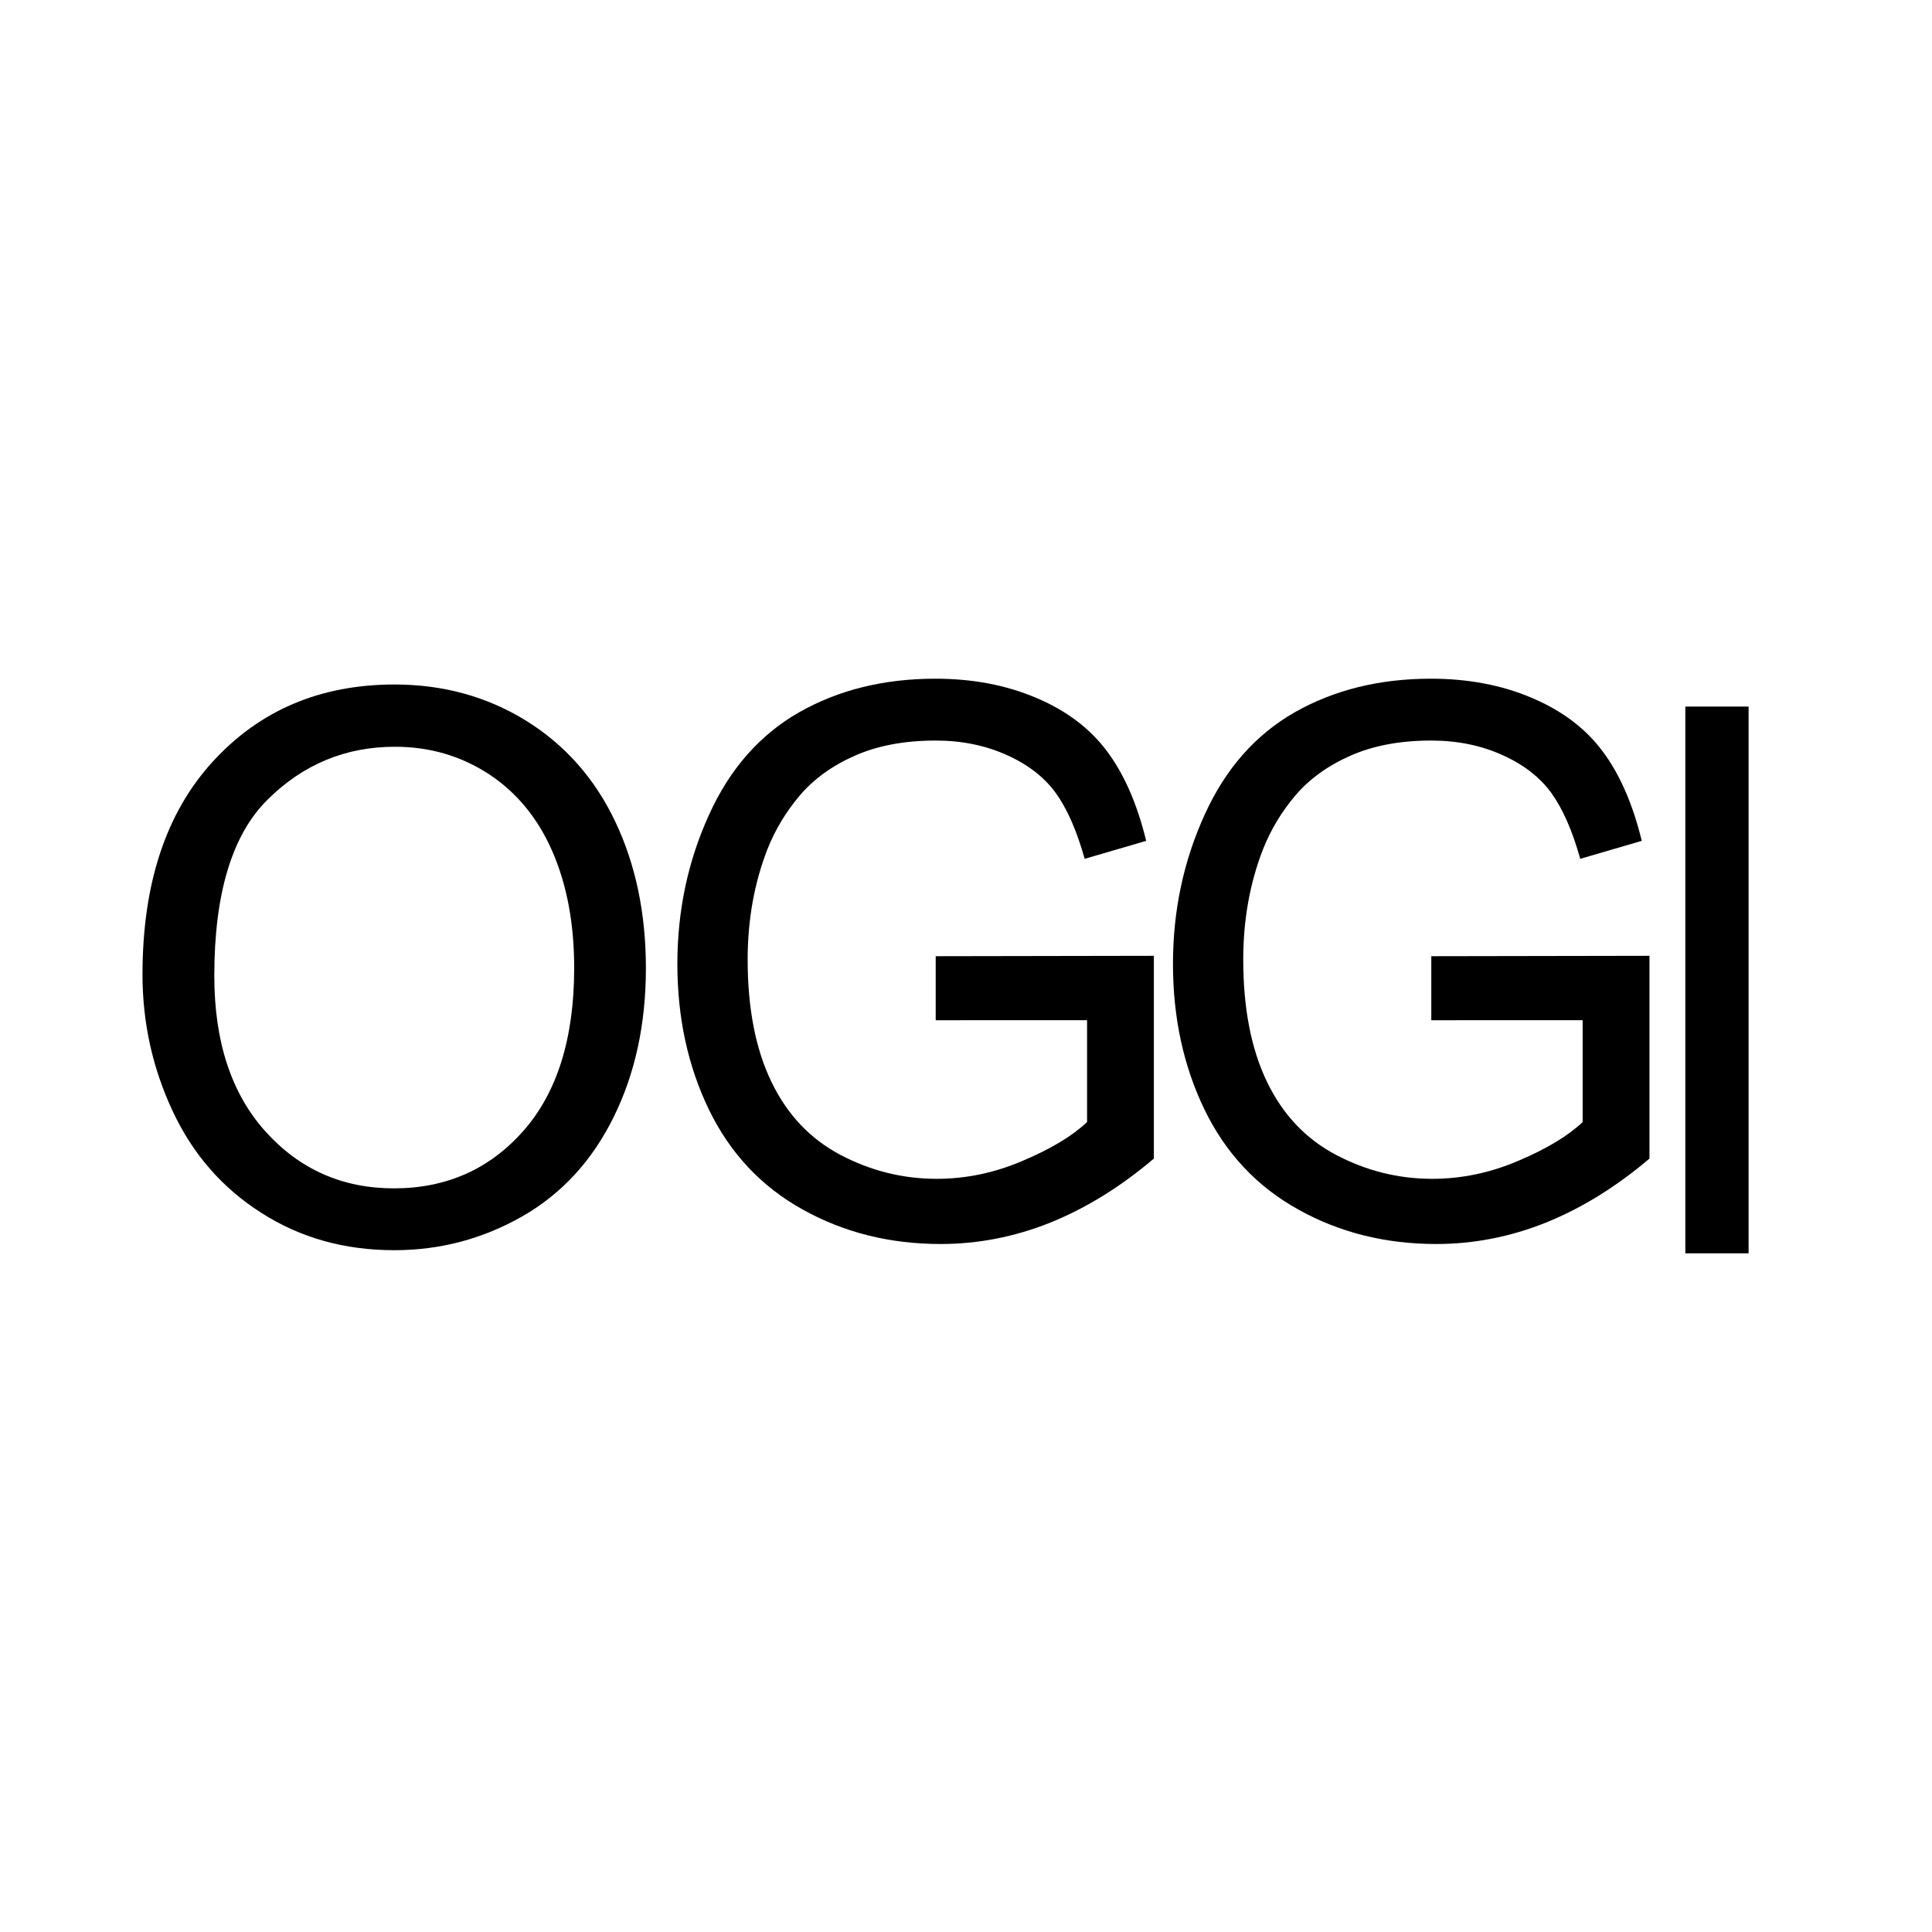
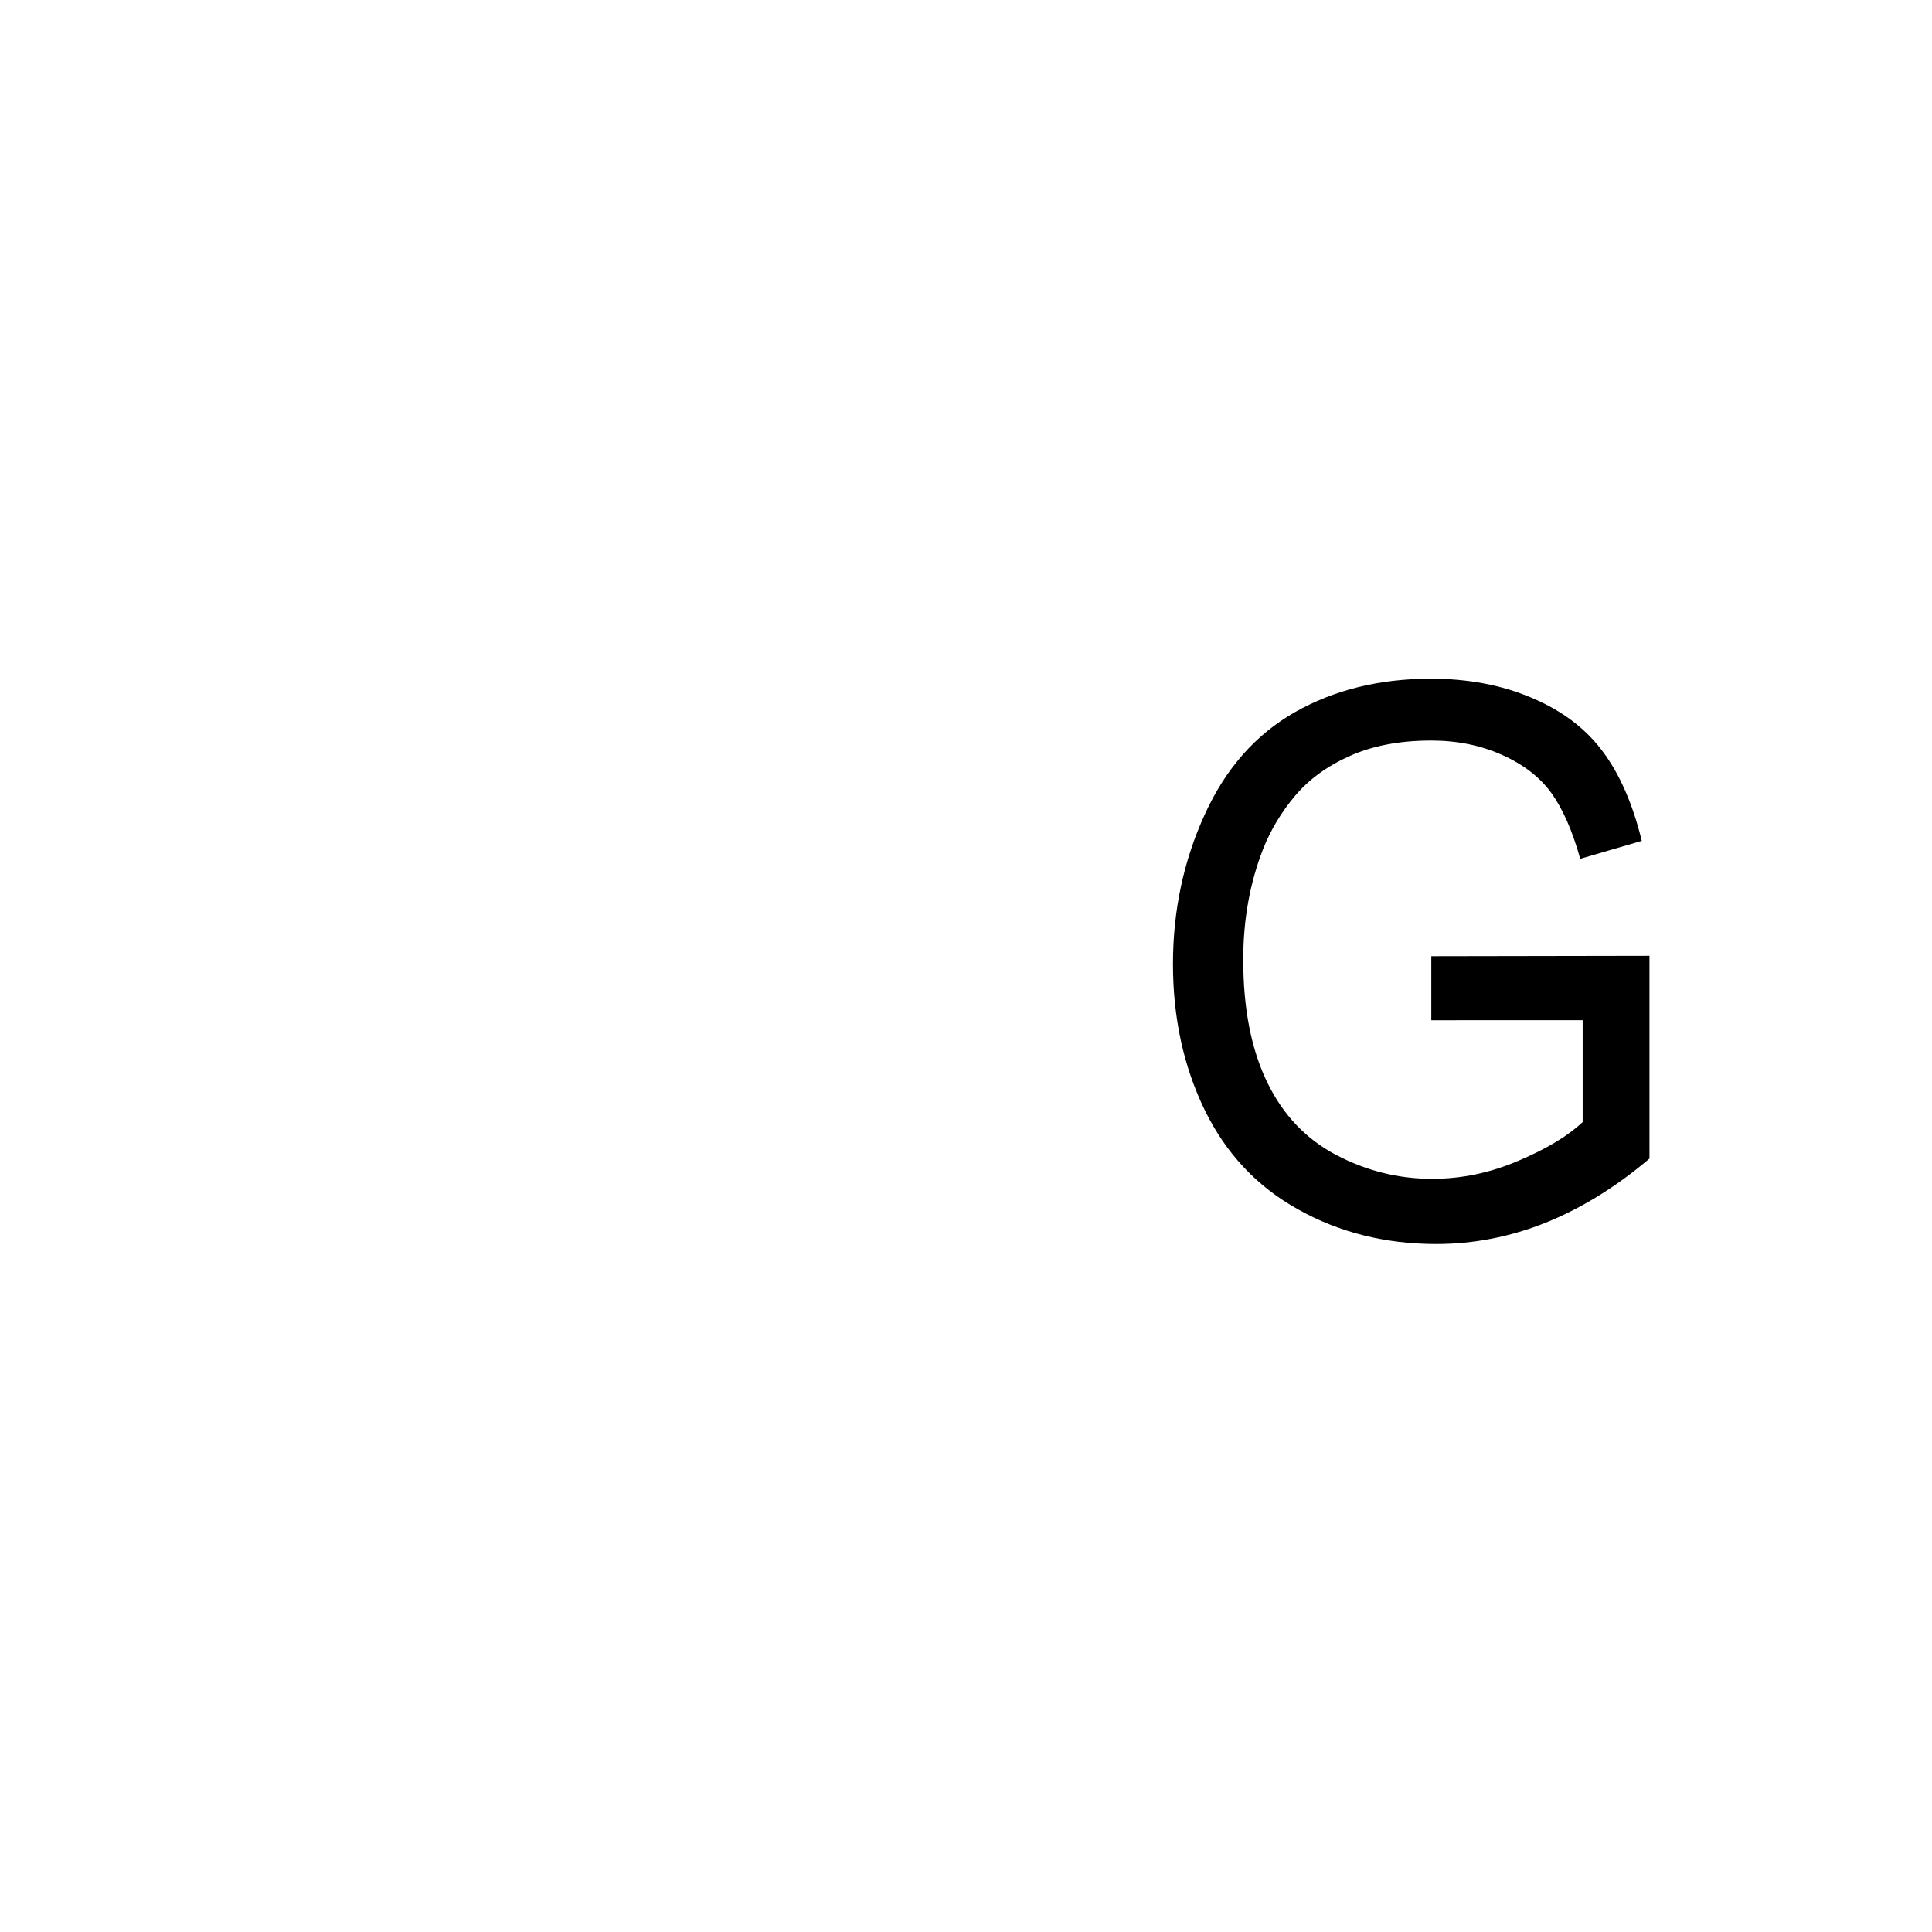
<svg xmlns="http://www.w3.org/2000/svg" version="1.0" id="Layer_1" x="0px" y="0px" width="192.756px" height="192.756px" viewBox="0 0 192.756 192.756" enable-background="new 0 0 192.756 192.756" xml:space="preserve">
  <g>
-     <polygon fill-rule="evenodd" clip-rule="evenodd" fill="#FFFFFF" points="0,0 192.756,0 192.756,192.756 0,192.756 0,0  " />
-     <path fill-rule="evenodd" clip-rule="evenodd" d="M14.217,97.236c0-9.055,2.334-16.141,7.019-21.259   c4.685-5.119,10.724-7.685,18.135-7.685c4.843,0,9.221,1.207,13.11,3.607c3.888,2.413,6.86,5.767,8.902,10.071   c2.043,4.294,3.058,9.183,3.058,14.631c0,5.537-1.064,10.491-3.216,14.847c-2.152,4.368-5.197,7.67-9.136,9.919   c-3.949,2.247-8.193,3.365-12.753,3.365c-4.954,0-9.369-1.231-13.257-3.722c-3.902-2.476-6.85-5.868-8.855-10.16   C15.219,106.571,14.217,102.025,14.217,97.236L14.217,97.236z M21.381,97.352c0,6.579,1.7,11.748,5.101,15.533   c3.411,3.784,7.68,5.677,12.816,5.677c5.233,0,9.539-1.906,12.914-5.729c3.375-3.823,5.075-9.245,5.075-16.269   c0-4.433-0.734-8.306-2.178-11.622c-1.443-3.314-3.559-5.879-6.334-7.708c-2.79-1.816-5.906-2.73-9.368-2.73   c-4.928,0-9.159,1.752-12.706,5.27C23.155,83.279,21.381,89.147,21.381,97.352L21.381,97.352z" />
-     <path fill-rule="evenodd" clip-rule="evenodd" d="M93.356,101.788V95.4l21.766-0.038v20.23c-3.339,2.833-6.785,4.954-10.339,6.39   c-3.555,1.422-7.203,2.133-10.936,2.133c-5.05,0-9.645-1.143-13.761-3.441c-4.128-2.287-7.239-5.614-9.345-9.944   c-2.106-4.344-3.16-9.195-3.16-14.555c0-5.309,1.054-10.262,3.148-14.859c2.081-4.611,5.096-8.027,9.021-10.262   c3.925-2.223,8.448-3.34,13.569-3.34c3.709,0,7.073,0.635,10.075,1.917c3.005,1.27,5.361,3.048,7.06,5.334   c1.712,2.287,3.005,5.258,3.901,8.928l-6.138,1.792c-0.777-2.782-1.735-4.966-2.872-6.555c-1.148-1.586-2.788-2.857-4.918-3.809   c-2.118-0.954-4.487-1.436-7.072-1.436c-3.111,0-5.803,0.508-8.065,1.511c-2.273,1.004-4.092,2.325-5.491,3.963   c-1.389,1.639-2.466,3.429-3.243,5.397c-1.305,3.366-1.962,7.024-1.962,10.974c0,4.864,0.79,8.928,2.369,12.204   c1.58,3.277,3.876,5.703,6.892,7.29c3.016,1.588,6.21,2.388,9.597,2.388c2.955,0,5.826-0.609,8.627-1.816   c2.812-1.193,4.93-2.477,6.378-3.848v-10.16H93.356L93.356,101.788z" />
-     <polygon fill-rule="evenodd" clip-rule="evenodd" points="168.146,125.043 168.146,70.494 174.457,70.494 174.457,125.043    168.146,125.043  " />
    <path fill-rule="evenodd" clip-rule="evenodd" d="M142.801,101.788V95.4l21.767-0.038v20.23c-3.339,2.833-6.785,4.954-10.339,6.39   c-3.555,1.422-7.203,2.133-10.936,2.133c-5.051,0-9.646-1.143-13.761-3.441c-4.129-2.287-7.239-5.614-9.346-9.944   c-2.105-4.344-3.159-9.195-3.159-14.555c0-5.309,1.054-10.262,3.147-14.859c2.082-4.611,5.097-8.027,9.021-10.262   c3.925-2.223,8.447-3.34,13.568-3.34c3.71,0,7.072,0.635,10.075,1.917c3.005,1.27,5.361,3.048,7.06,5.334   c1.712,2.287,3.005,5.258,3.901,8.928l-6.139,1.792c-0.776-2.782-1.734-4.966-2.871-6.555c-1.148-1.586-2.788-2.857-4.918-3.809   c-2.118-0.954-4.487-1.436-7.072-1.436c-3.11,0-5.803,0.508-8.064,1.511c-2.273,1.004-4.092,2.325-5.491,3.963   c-1.389,1.639-2.466,3.429-3.243,5.397c-1.306,3.366-1.962,7.024-1.962,10.974c0,4.864,0.79,8.928,2.368,12.204   c1.58,3.277,3.877,5.703,6.892,7.29c3.017,1.588,6.211,2.388,9.598,2.388c2.955,0,5.826-0.609,8.627-1.816   c2.812-1.193,4.93-2.477,6.378-3.848v-10.16H142.801L142.801,101.788z" />
  </g>
</svg>